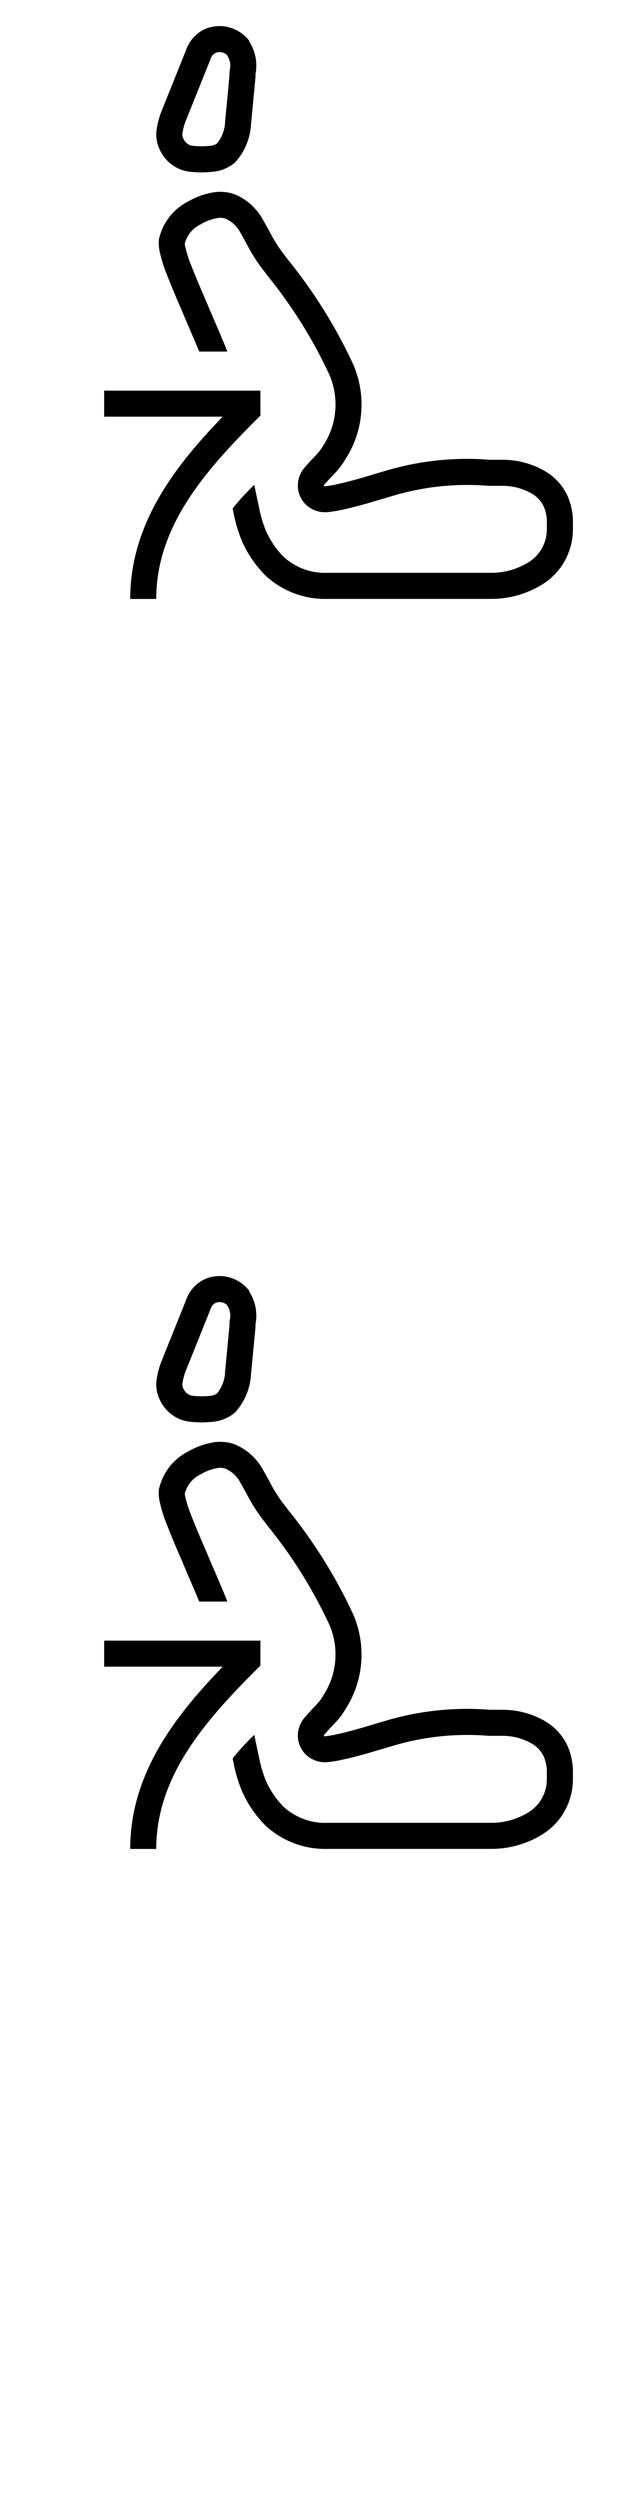
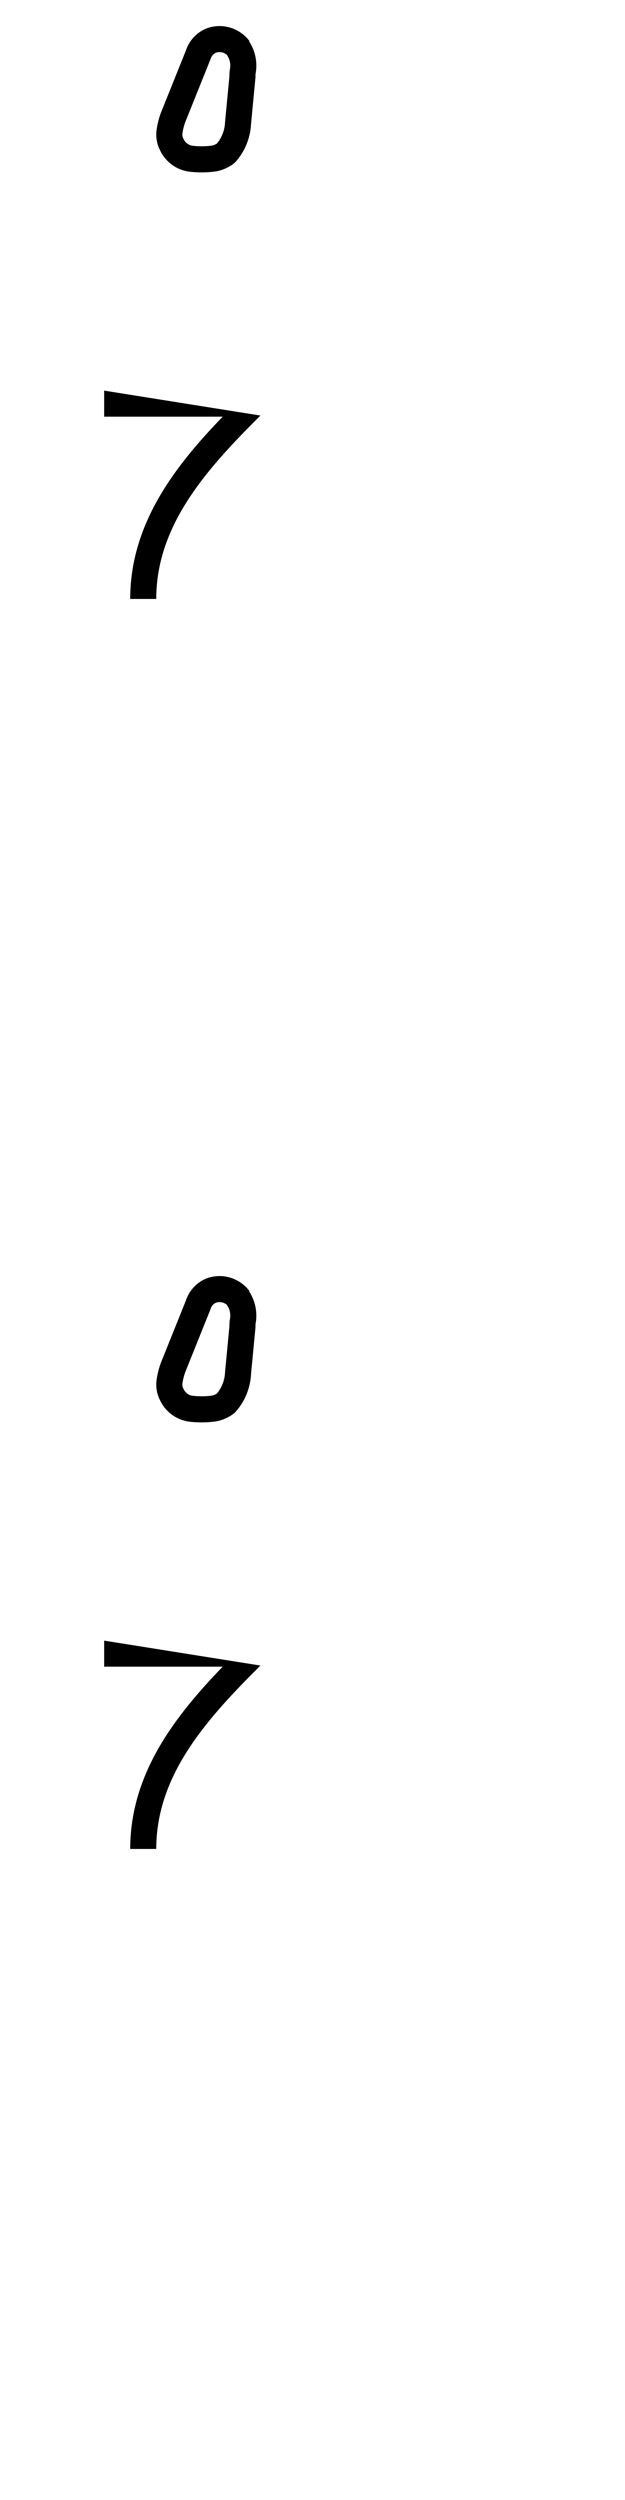
<svg xmlns="http://www.w3.org/2000/svg" width="24" height="96">
  <style>#filled:not(:target){display:none}#filled:target + #default{display:none}</style>
  <defs>
    <symbol id="icon">
-       <path d="M7.096 9.342a.63.63 0 0 0 .023.15l.005.019.005.02c.041.172.092.341.153.506.166.429.375.935.597 1.443l.195.462.001.001c.053.126.11.257.167.388.1.231.201.466.288.68a9 9 0 0 1 .198.489H7.651a9 9 0 0 0-.043-.099c-.085-.209-.18-.428-.278-.655l-0-.001c-.058-.135-.118-.272-.177-.412l-.191-.453c-.228-.522-.443-1.043-.615-1.489a5.4 5.4 0 0 1-.191-.628 1.64 1.64 0 0 1-.055-.578l.006-.013a2.17 2.17 0 0 1 .404-.849 2.11 2.11 0 0 1 .722-.59 2.867 2.867 0 0 1 .861-.327q.074-.017.148-.026l.018-.002a1.65 1.65 0 0 1 .739.079c.484.195.883.561 1.126 1.031l.027.048c.076.133.146.256.207.373.133.259.285.506.455.742l.283.371a19.17 19.17 0 0 1 2.461 3.959 3.88 3.88 0 0 1 .312 1.867 3.864 3.864 0 0 1-.608 1.79 2.88 2.88 0 0 1-.4.528l-.172.182a9 9 0 0 1-.075.082c-.043.046-.084.091-.125.138l-.027.032c-.044.053-.03.079.038.071l.041-.005a3.8 3.8 0 0 0 .382-.067l.026-.006.008-.002q.141-.03.281-.065l.004-.001q.09-.022.181-.046a20 20 0 0 0 .596-.167q.166-.049.332-.099c.133-.04.266-.08.399-.118a10.95 10.95 0 0 1 4.055-.44h.511a3.24 3.24 0 0 1 1.606.434c.382.22.688.556.874.962a2.56 2.56 0 0 1 .203.88v.364a2.52 2.52 0 0 1-.31 1.235 2.454 2.454 0 0 1-.871.914 3.695 3.695 0 0 1-1.895.553h-6.338c-.876.029-1.729-.288-2.381-.886a4.3 4.3 0 0 1-.855-1.207l-.031-.057a5.84 5.84 0 0 1-.363-1.213l-.024-.106c.284-.359.568-.656.833-.911.057.285.113.555.168.798l.004.019.004.019c.061.33.156.652.283.962l.019.035.011.024c.162.34.38.649.642.912.459.414 1.052.631 1.657.611l.017-.001h6.347a2.695 2.695 0 0 0 1.376-.404l.005-.003a1.45 1.45 0 0 0 .515-.541 1.515 1.515 0 0 0 .186-.744v-.345a1.56 1.56 0 0 0-.117-.503 1.13 1.13 0 0 0-.457-.5 2.24 2.24 0 0 0-1.109-.3h-.548l-.04-.003a9.95 9.95 0 0 0-3.684.4l-.011.003c-.119.035-.242.071-.369.109l-.001 0c-.475.142-.999.299-1.525.41a4.8 4.8 0 0 1-.526.088 1.13 1.13 0 0 1-.365-.018c-.153-.034-.491-.148-.689-.518s-.106-.715-.049-.86c.06-.153.143-.26.188-.314a6.5 6.5 0 0 1 .207-.231c.018-.02.035-.038.046-.051l.007-.007.179-.189.005-.005a1.87 1.87 0 0 0 .261-.344l.011-.018.011-.018a2.86 2.86 0 0 0 .45-1.326 2.88 2.88 0 0 0-.227-1.376 18.16 18.16 0 0 0-2.328-3.742l-.008-.01-.299-.391-.007-.01a6.75 6.75 0 0 1-.535-.871l-.001-.001c-.05-.096-.108-.199-.186-.336l-.036-.064-.01-.019c-.13-.252-.339-.445-.586-.551a.65.65 0 0 0-.335-.013l-.01.002-.01.002a1.87 1.87 0 0 0-.561.213l-.026.015-.027.014a1.11 1.11 0 0 0-.38.311 1.17 1.17 0 0 0-.203.402" />
      <path fill-rule="evenodd" d="M8.813 6.389a1.5 1.5 0 0 1-.639.207 4 4 0 0 1-.241.019l-.017.001a4 4 0 0 1-.609-.02l-.002-0a1.43 1.43 0 0 1-.686-.259 1.47 1.47 0 0 1-.475-.57 1.32 1.32 0 0 1-.123-.83c.033-.215.089-.426.166-.628l.954-2.376a1.39 1.39 0 0 1 .317-.523 1.35 1.35 0 0 1 .508-.331 1.423 1.423 0 0 1 .884-.015 1.44 1.44 0 0 1 .421.21 1.47 1.47 0 0 1 .307.301l-.012.013c.242.369.33.821.246 1.257a.7.7 0 0 0 0 .107l-.172 1.81c-.028.551-.246 1.074-.615 1.477a1.5 1.5 0 0 1-.21.151M8.33 5.51a.5.5 0 0 1-.242.088l-.011.001-.011.001a2.98 2.98 0 0 1-.649 0l-.01-.001a.427.427 0 0 1-.206-.078.47.47 0 0 1-.151-.182l-.007-.014-.007-.014a.318.318 0 0 1-.029-.199l.002-.011.002-.011c.022-.143.059-.283.11-.418l.961-2.394.009-.028a.39.39 0 0 1 .088-.146.35.35 0 0 1 .123-.083.42.42 0 0 1 .254-.001.44.44 0 0 1 .151.082l.022.033a.706.706 0 0 1 .101.519l-.011.057-.004.058a1.7 1.7 0 0 0-.005.153l-.168 1.765-.001.022a1.365 1.365 0 0 1-.309.8" clip-rule="evenodd" />
-       <path d="M4 15v1h4.552C6.751 17.867 5 20.09 5 23h1c0-2.77 1.843-4.886 3.854-6.896L10 15.957V15z" />
+       <path d="M4 15v1h4.552C6.751 17.867 5 20.09 5 23h1c0-2.77 1.843-4.886 3.854-6.896L10 15.957z" />
    </symbol>
    <symbol id="icon-filled">
      <path d="M8.999 7.457a1.652 1.652 0 0 0-.739-.079l-.018.002a1.7 1.7 0 0 0-.148.026 2.87 2.87 0 0 0-.861.327 2.11 2.11 0 0 0-.722.59 2.17 2.17 0 0 0-.404.849l-.006.013a1.64 1.64 0 0 0 .055.578c.051.213.115.423.191.629.172.446.388.968.615 1.489l.191.453c.059.14.119.277.177.412l0 .001c.098.227.193.446.278.655q.022.049.043.098h2.852c.552 0 1 .448 1 1v1.999c0 .245-.09.481-.253.664l-.379.426c-.054.061-.116.129-.184.204-.402.44-1.028 1.125-1.663 2.161a5.84 5.84 0 0 0 .295.895l.031.057c.214.45.504.858.855 1.207.652.598 1.505.916 2.381.886h6.338a3.695 3.695 0 0 0 1.895-.553 2.454 2.454 0 0 0 .871-.914 2.52 2.52 0 0 0 .31-1.235v-.364a2.56 2.56 0 0 0-.203-.88c-.186-.406-.491-.742-.874-.961a3.24 3.24 0 0 0-1.606-.434h-.511a10.95 10.95 0 0 0-4.055.44c-.133.039-.266.079-.399.118-.111.033-.222.066-.333.099a20 20 0 0 1-.596.167q-.09.024-.181.046l-.004.001a10 10 0 0 1-.281.065l-.008.002-.026.006a3.8 3.8 0 0 1-.382.067l-.041.005c-.068.008-.082-.019-.038-.071l.027-.031c.041-.047.083-.092.125-.138a9 9 0 0 0 .075-.082l.172-.182a2.88 2.88 0 0 0 .4-.528 3.864 3.864 0 0 0 .608-1.79 3.88 3.88 0 0 0-.312-1.867 19.17 19.17 0 0 0-2.461-3.959l-.283-.371a5.74 5.74 0 0 1-.455-.741c-.06-.118-.131-.241-.207-.373l-.027-.048c-.243-.47-.642-.835-1.126-1.031M8.813 6.389a1.5 1.5 0 0 1-.639.207 4 4 0 0 1-.241.019l-.017.001a4 4 0 0 1-.609-.02l-.002 0a1.43 1.43 0 0 1-.686-.259 1.47 1.47 0 0 1-.475-.57 1.32 1.32 0 0 1-.123-.829c.033-.215.089-.426.166-.628l.954-2.375a1.39 1.39 0 0 1 .317-.523 1.35 1.35 0 0 1 .508-.331 1.423 1.423 0 0 1 .884-.015 1.44 1.44 0 0 1 .421.211 1.47 1.47 0 0 1 .307.301l-.012.013c.242.369.33.821.246 1.257a.7.7 0 0 0 0 .107l-.172 1.81c-.028.551-.246 1.074-.615 1.477a1.5 1.5 0 0 1-.21.151" />
      <path d="M4 15v1.5h4.065C6.384 18.207 4.75 20.148 4.75 23h1.5c0-2.567 1.637-4.203 3.626-6.19l.374-.374V15z" />
    </symbol>
  </defs>
  <g id="filled">
    <use x="0" y="0" href="#icon-filled" fill="#000000f5" />
    <use x="0" y="24" href="#icon-filled" fill="#fff" />
    <use x="0" y="48" href="#icon-filled" fill="#000000f5" />
    <use x="0" y="72" href="#icon-filled" fill="#fff" />
  </g>
  <g id="default">
    <use x="0" y="0" href="#icon" fill="#000000f5" />
    <use x="0" y="24" href="#icon" fill="#fff" />
    <use x="0" y="48" href="#icon" fill="#000000f5" />
    <use x="0" y="72" href="#icon" fill="#fff" />
  </g>
</svg>